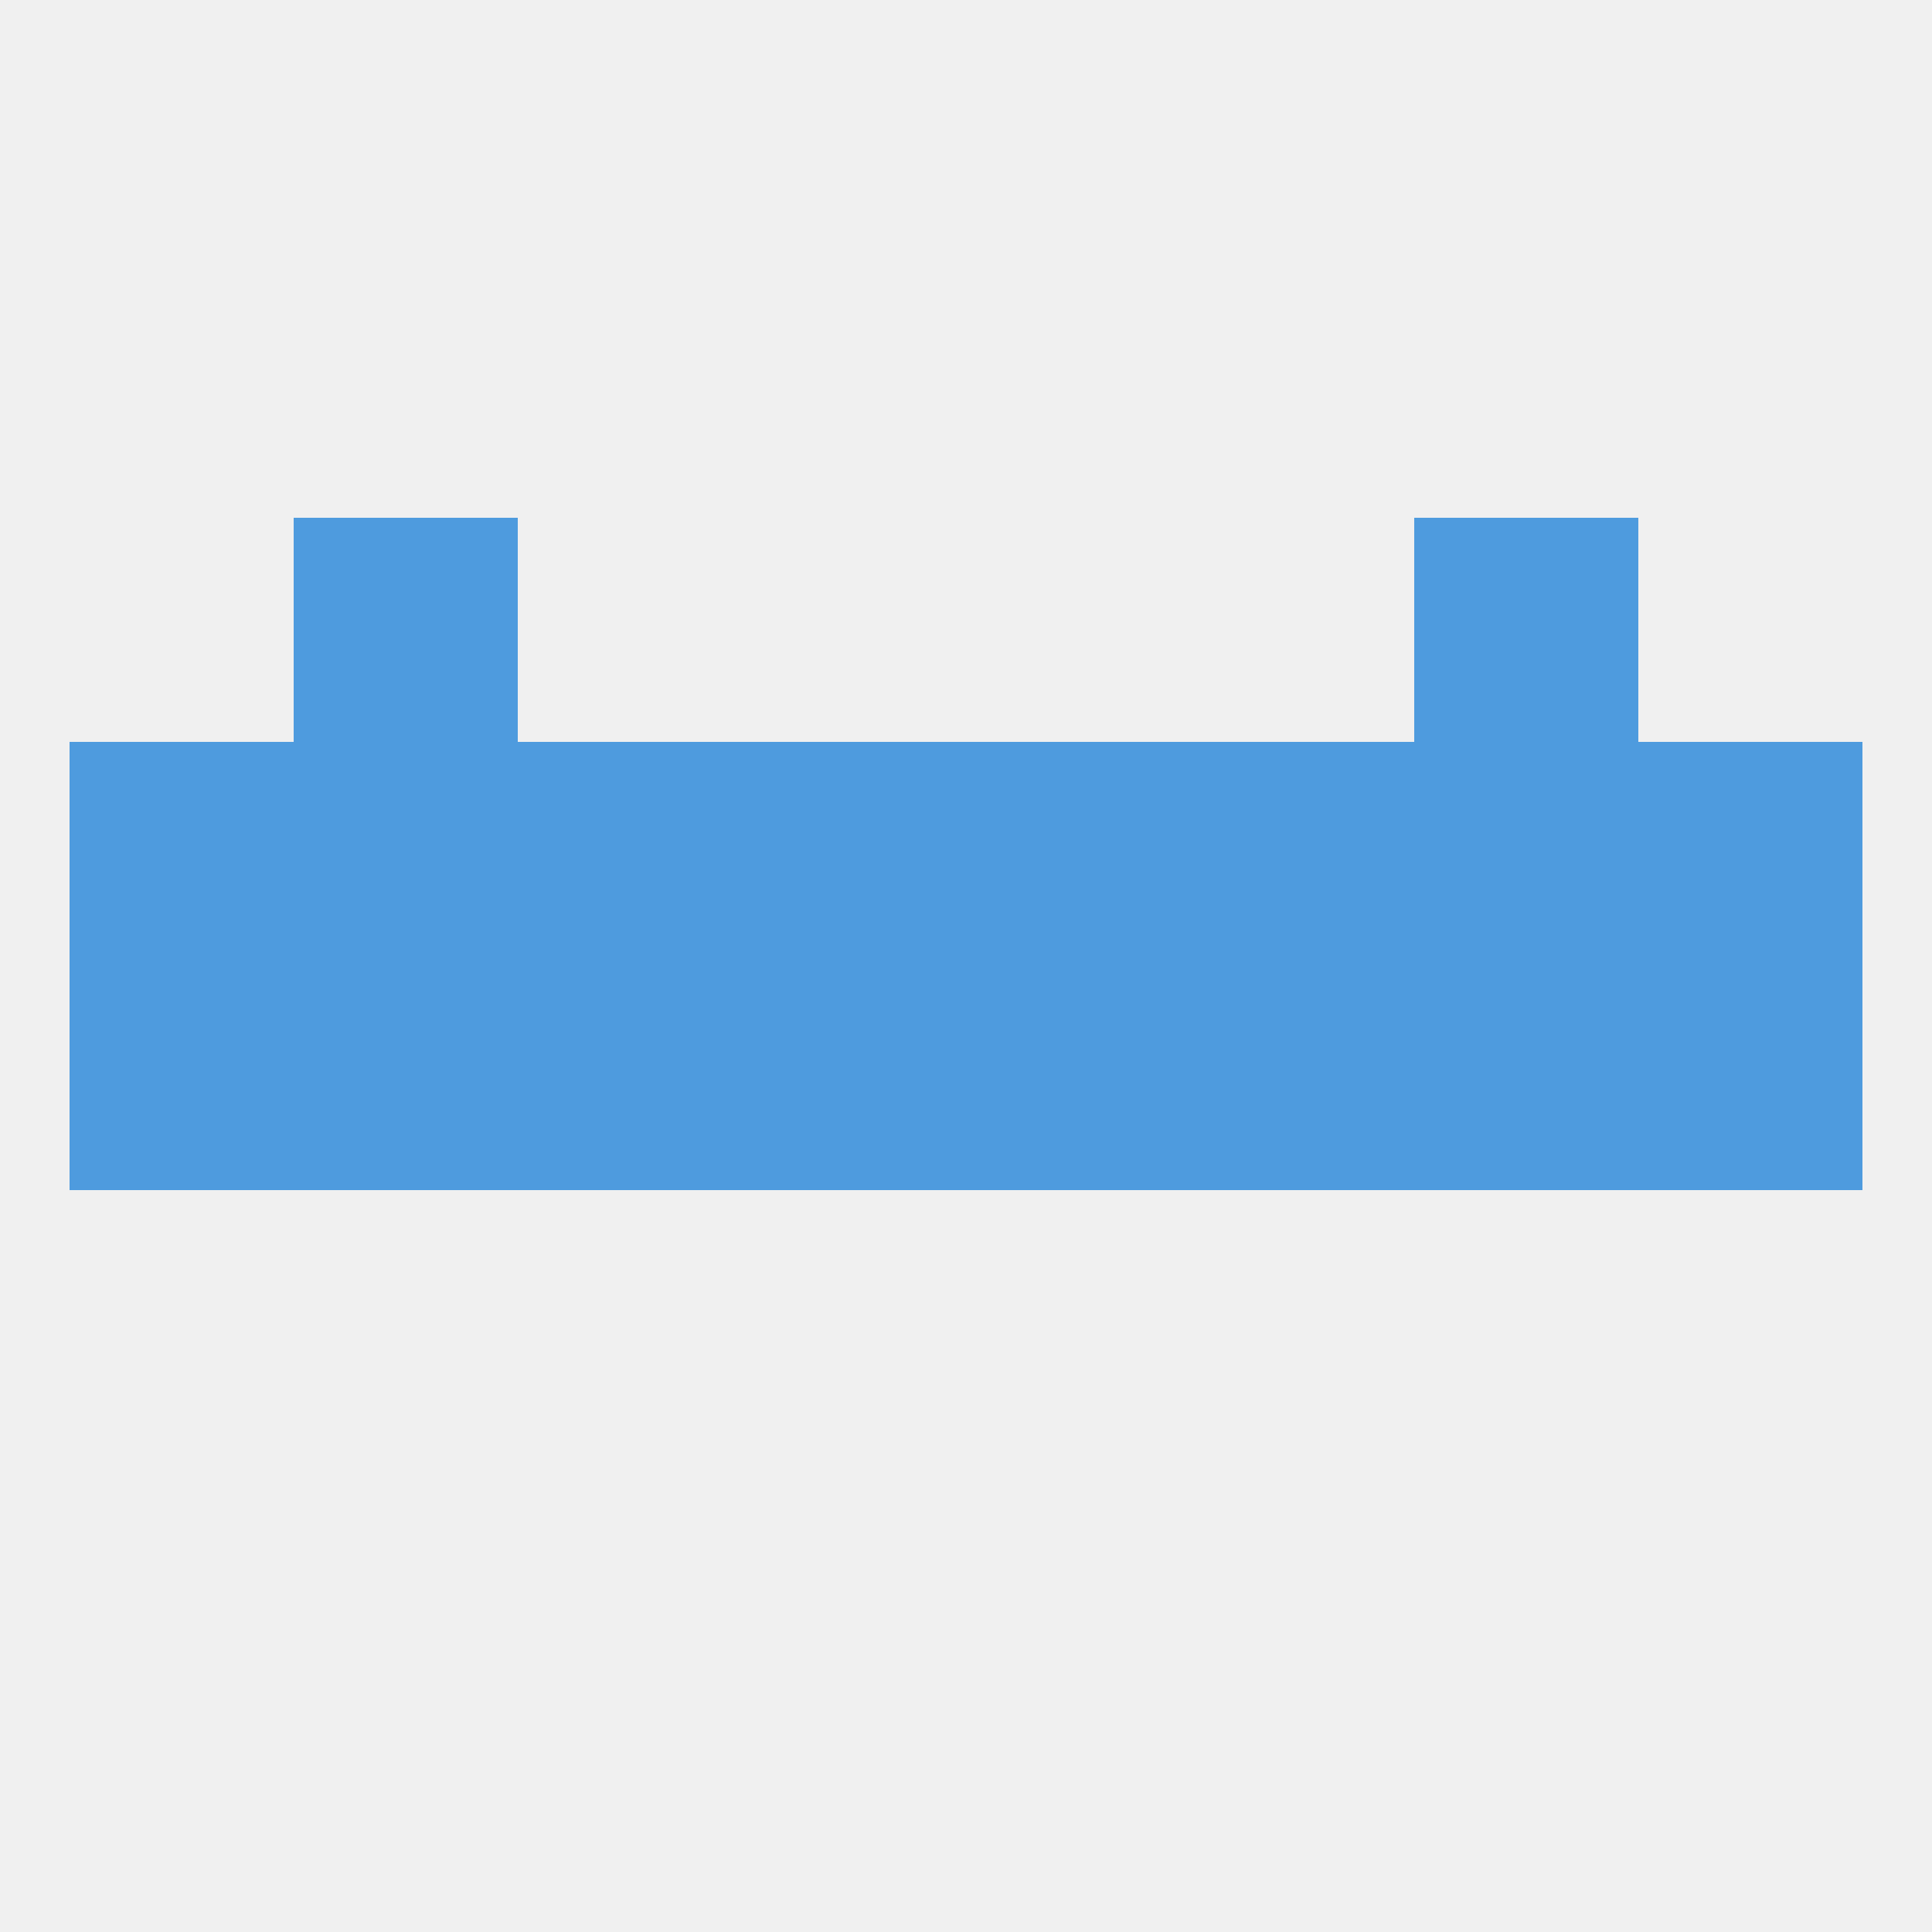
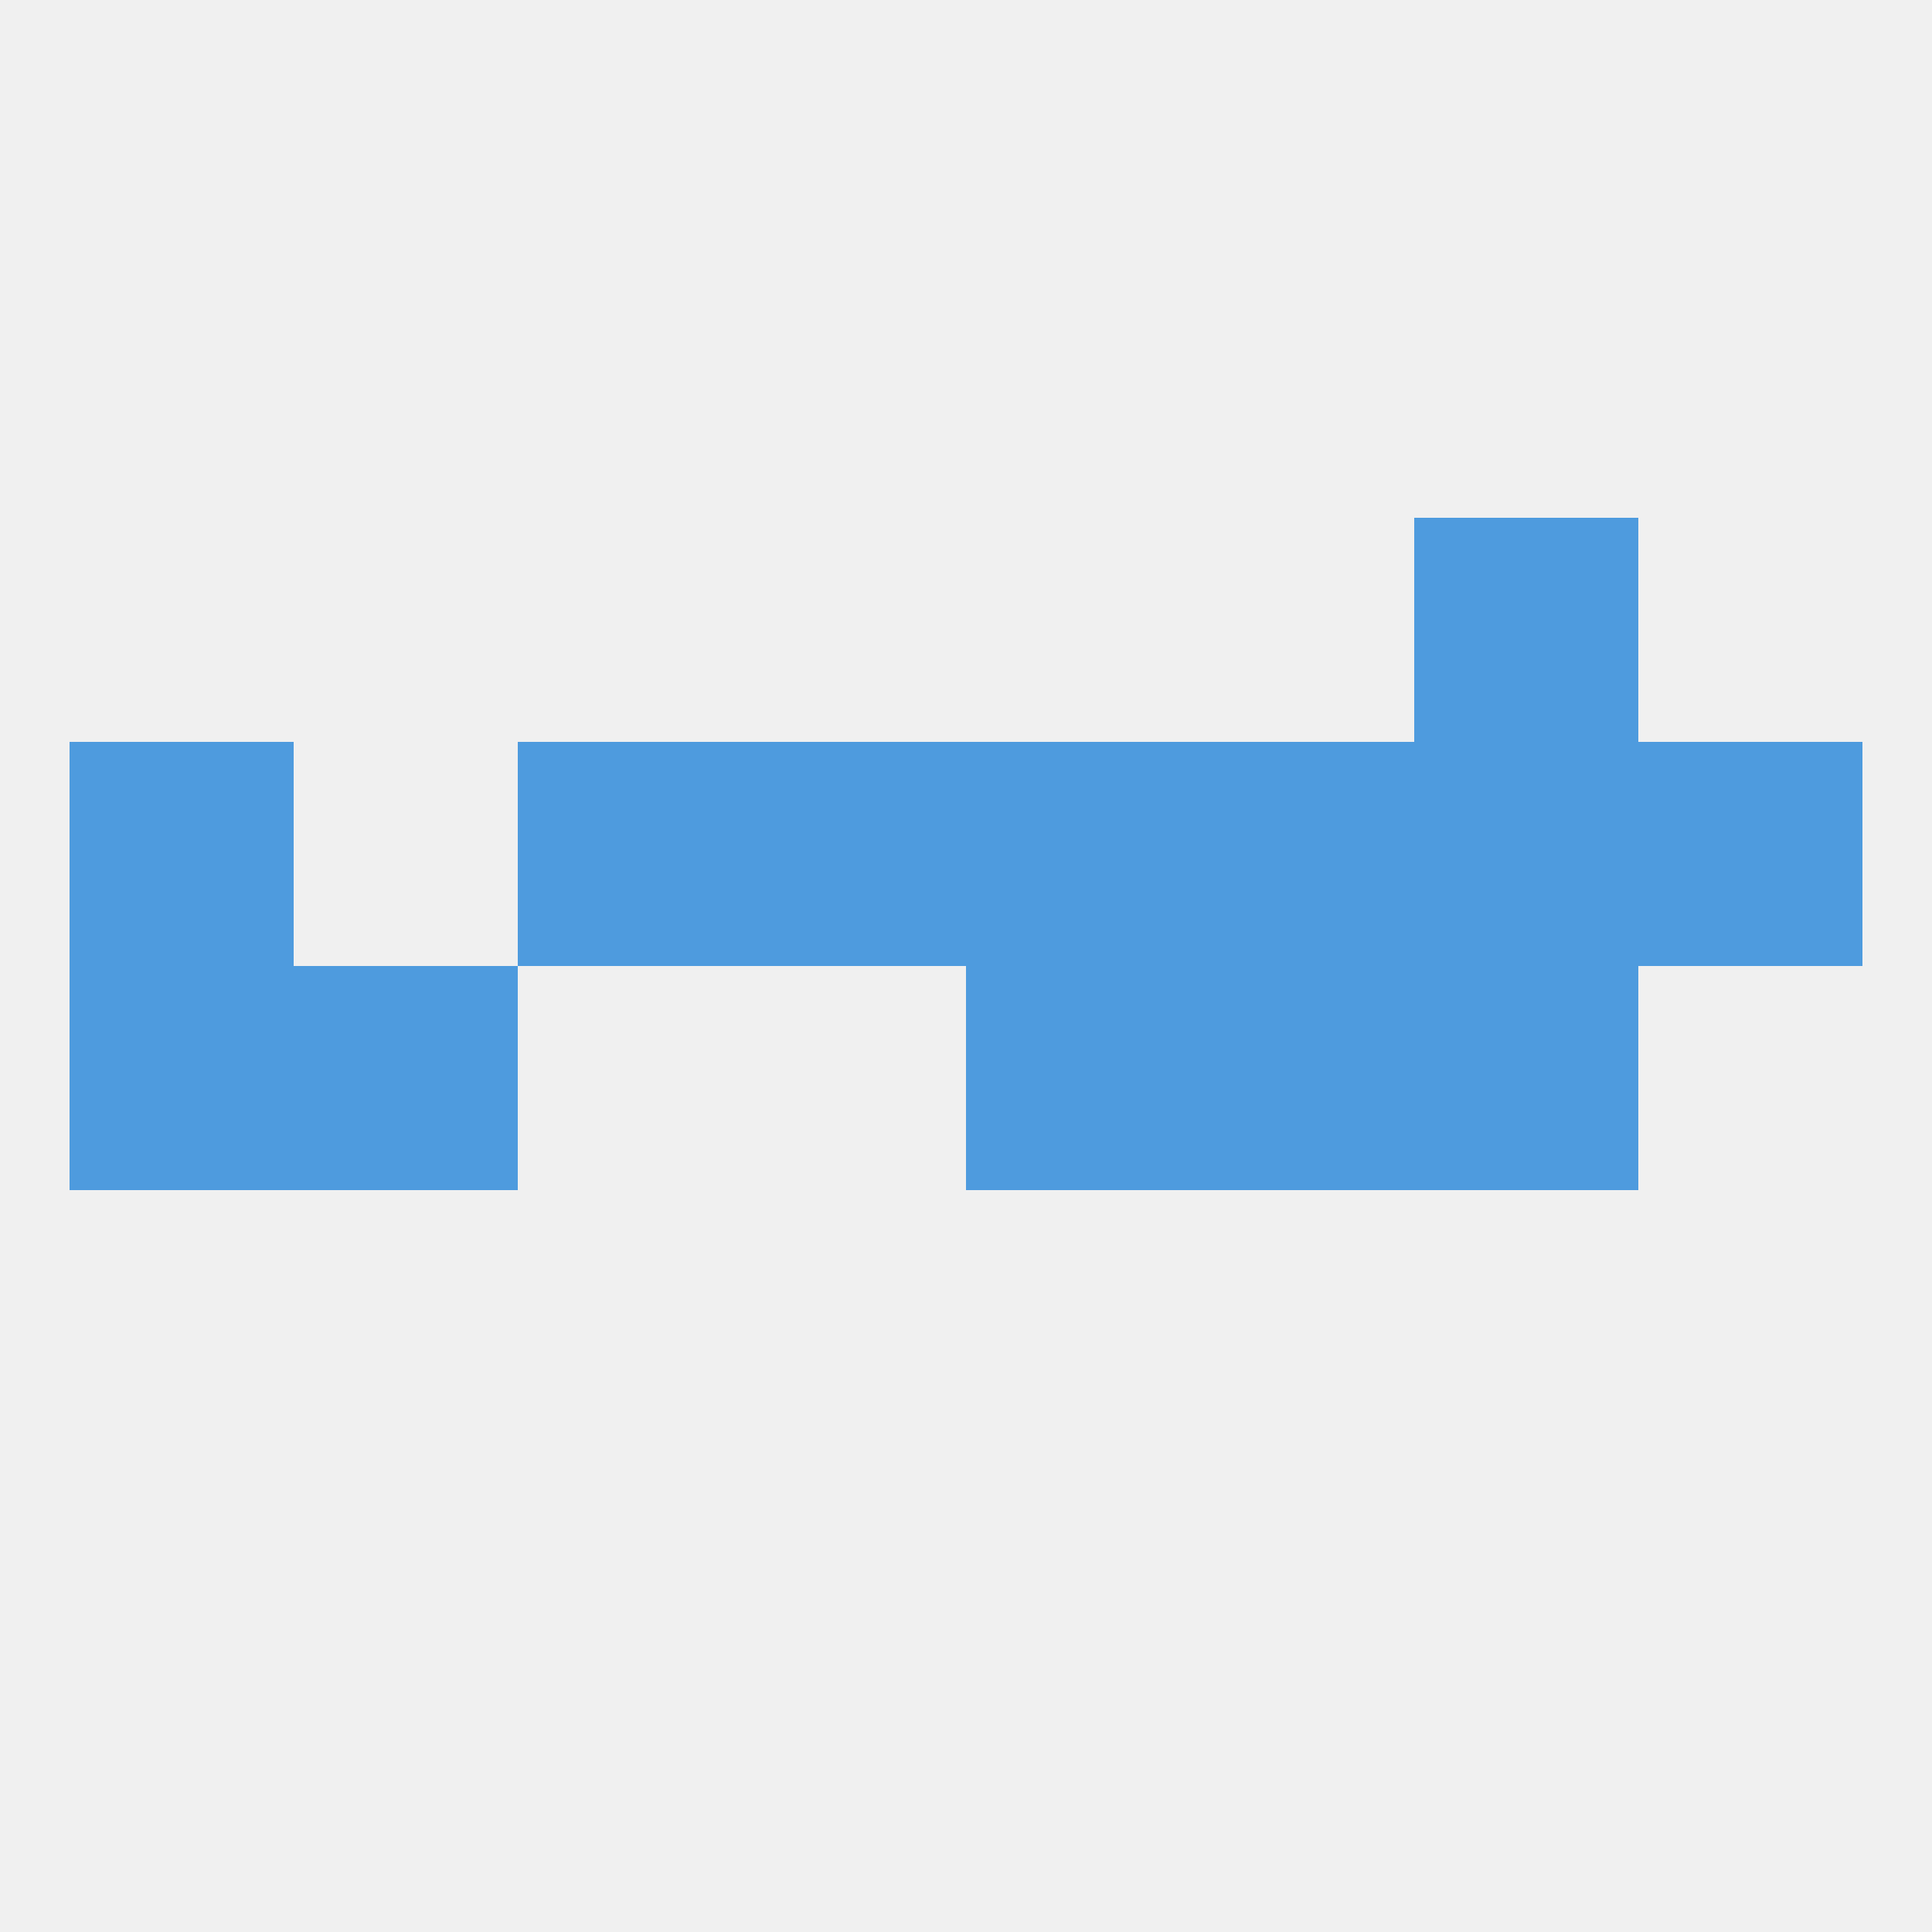
<svg xmlns="http://www.w3.org/2000/svg" version="1.1" baseprofile="full" width="250" height="250" viewBox="0 0 250 250">
  <rect width="100%" height="100%" fill="rgba(240,240,240,255)" />
-   <rect x="212" y="125" width="29" height="29" fill="rgba(78,155,222,255)" />
  <rect x="183" y="125" width="29" height="29" fill="rgba(78,155,222,255)" />
-   <rect x="96" y="125" width="29" height="29" fill="rgba(78,155,222,255)" />
  <rect x="9" y="125" width="29" height="29" fill="rgba(78,155,222,255)" />
-   <rect x="67" y="125" width="29" height="29" fill="rgba(78,155,222,255)" />
  <rect x="154" y="125" width="29" height="29" fill="rgba(78,155,222,255)" />
  <rect x="38" y="125" width="29" height="29" fill="rgba(78,155,222,255)" />
  <rect x="125" y="125" width="29" height="29" fill="rgba(78,155,222,255)" />
  <rect x="9" y="96" width="29" height="29" fill="rgba(78,155,222,255)" />
  <rect x="154" y="96" width="29" height="29" fill="rgba(78,155,222,255)" />
  <rect x="96" y="96" width="29" height="29" fill="rgba(78,155,222,255)" />
  <rect x="125" y="96" width="29" height="29" fill="rgba(78,155,222,255)" />
  <rect x="212" y="96" width="29" height="29" fill="rgba(78,155,222,255)" />
-   <rect x="38" y="96" width="29" height="29" fill="rgba(78,155,222,255)" />
  <rect x="183" y="96" width="29" height="29" fill="rgba(78,155,222,255)" />
  <rect x="67" y="96" width="29" height="29" fill="rgba(78,155,222,255)" />
-   <rect x="38" y="67" width="29" height="29" fill="rgba(78,155,222,255)" />
  <rect x="183" y="67" width="29" height="29" fill="rgba(78,155,222,255)" />
</svg>